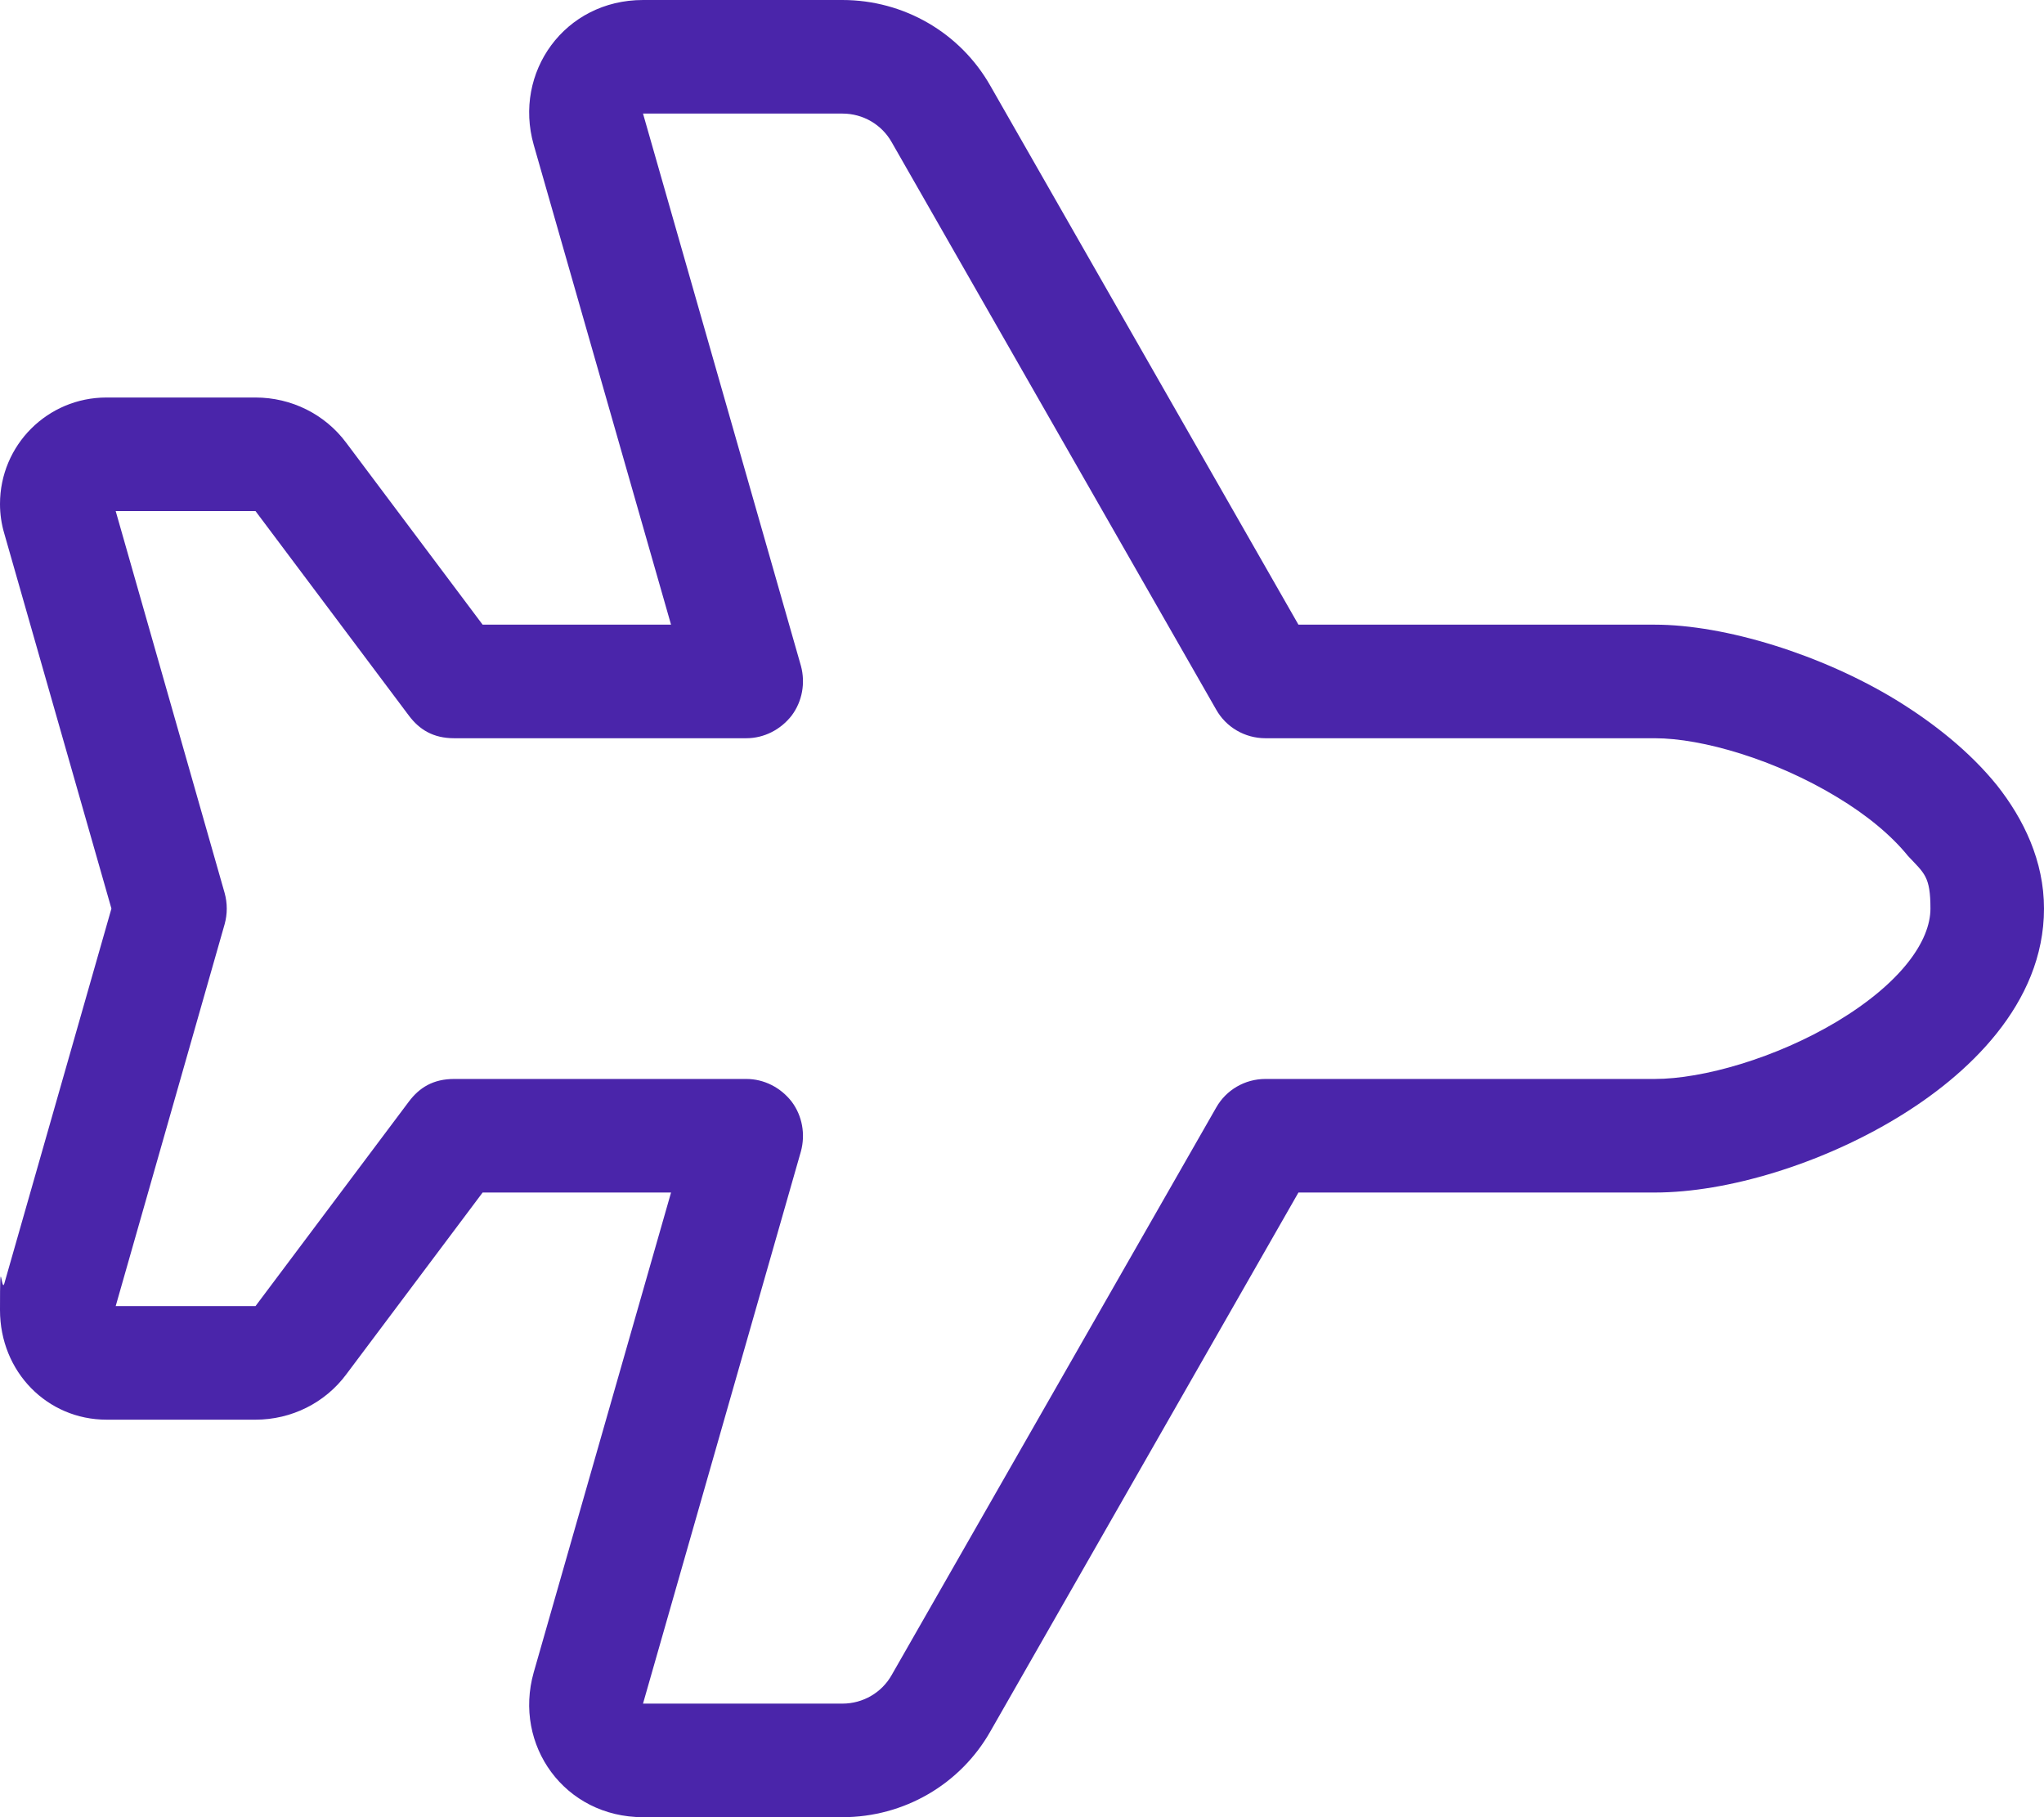
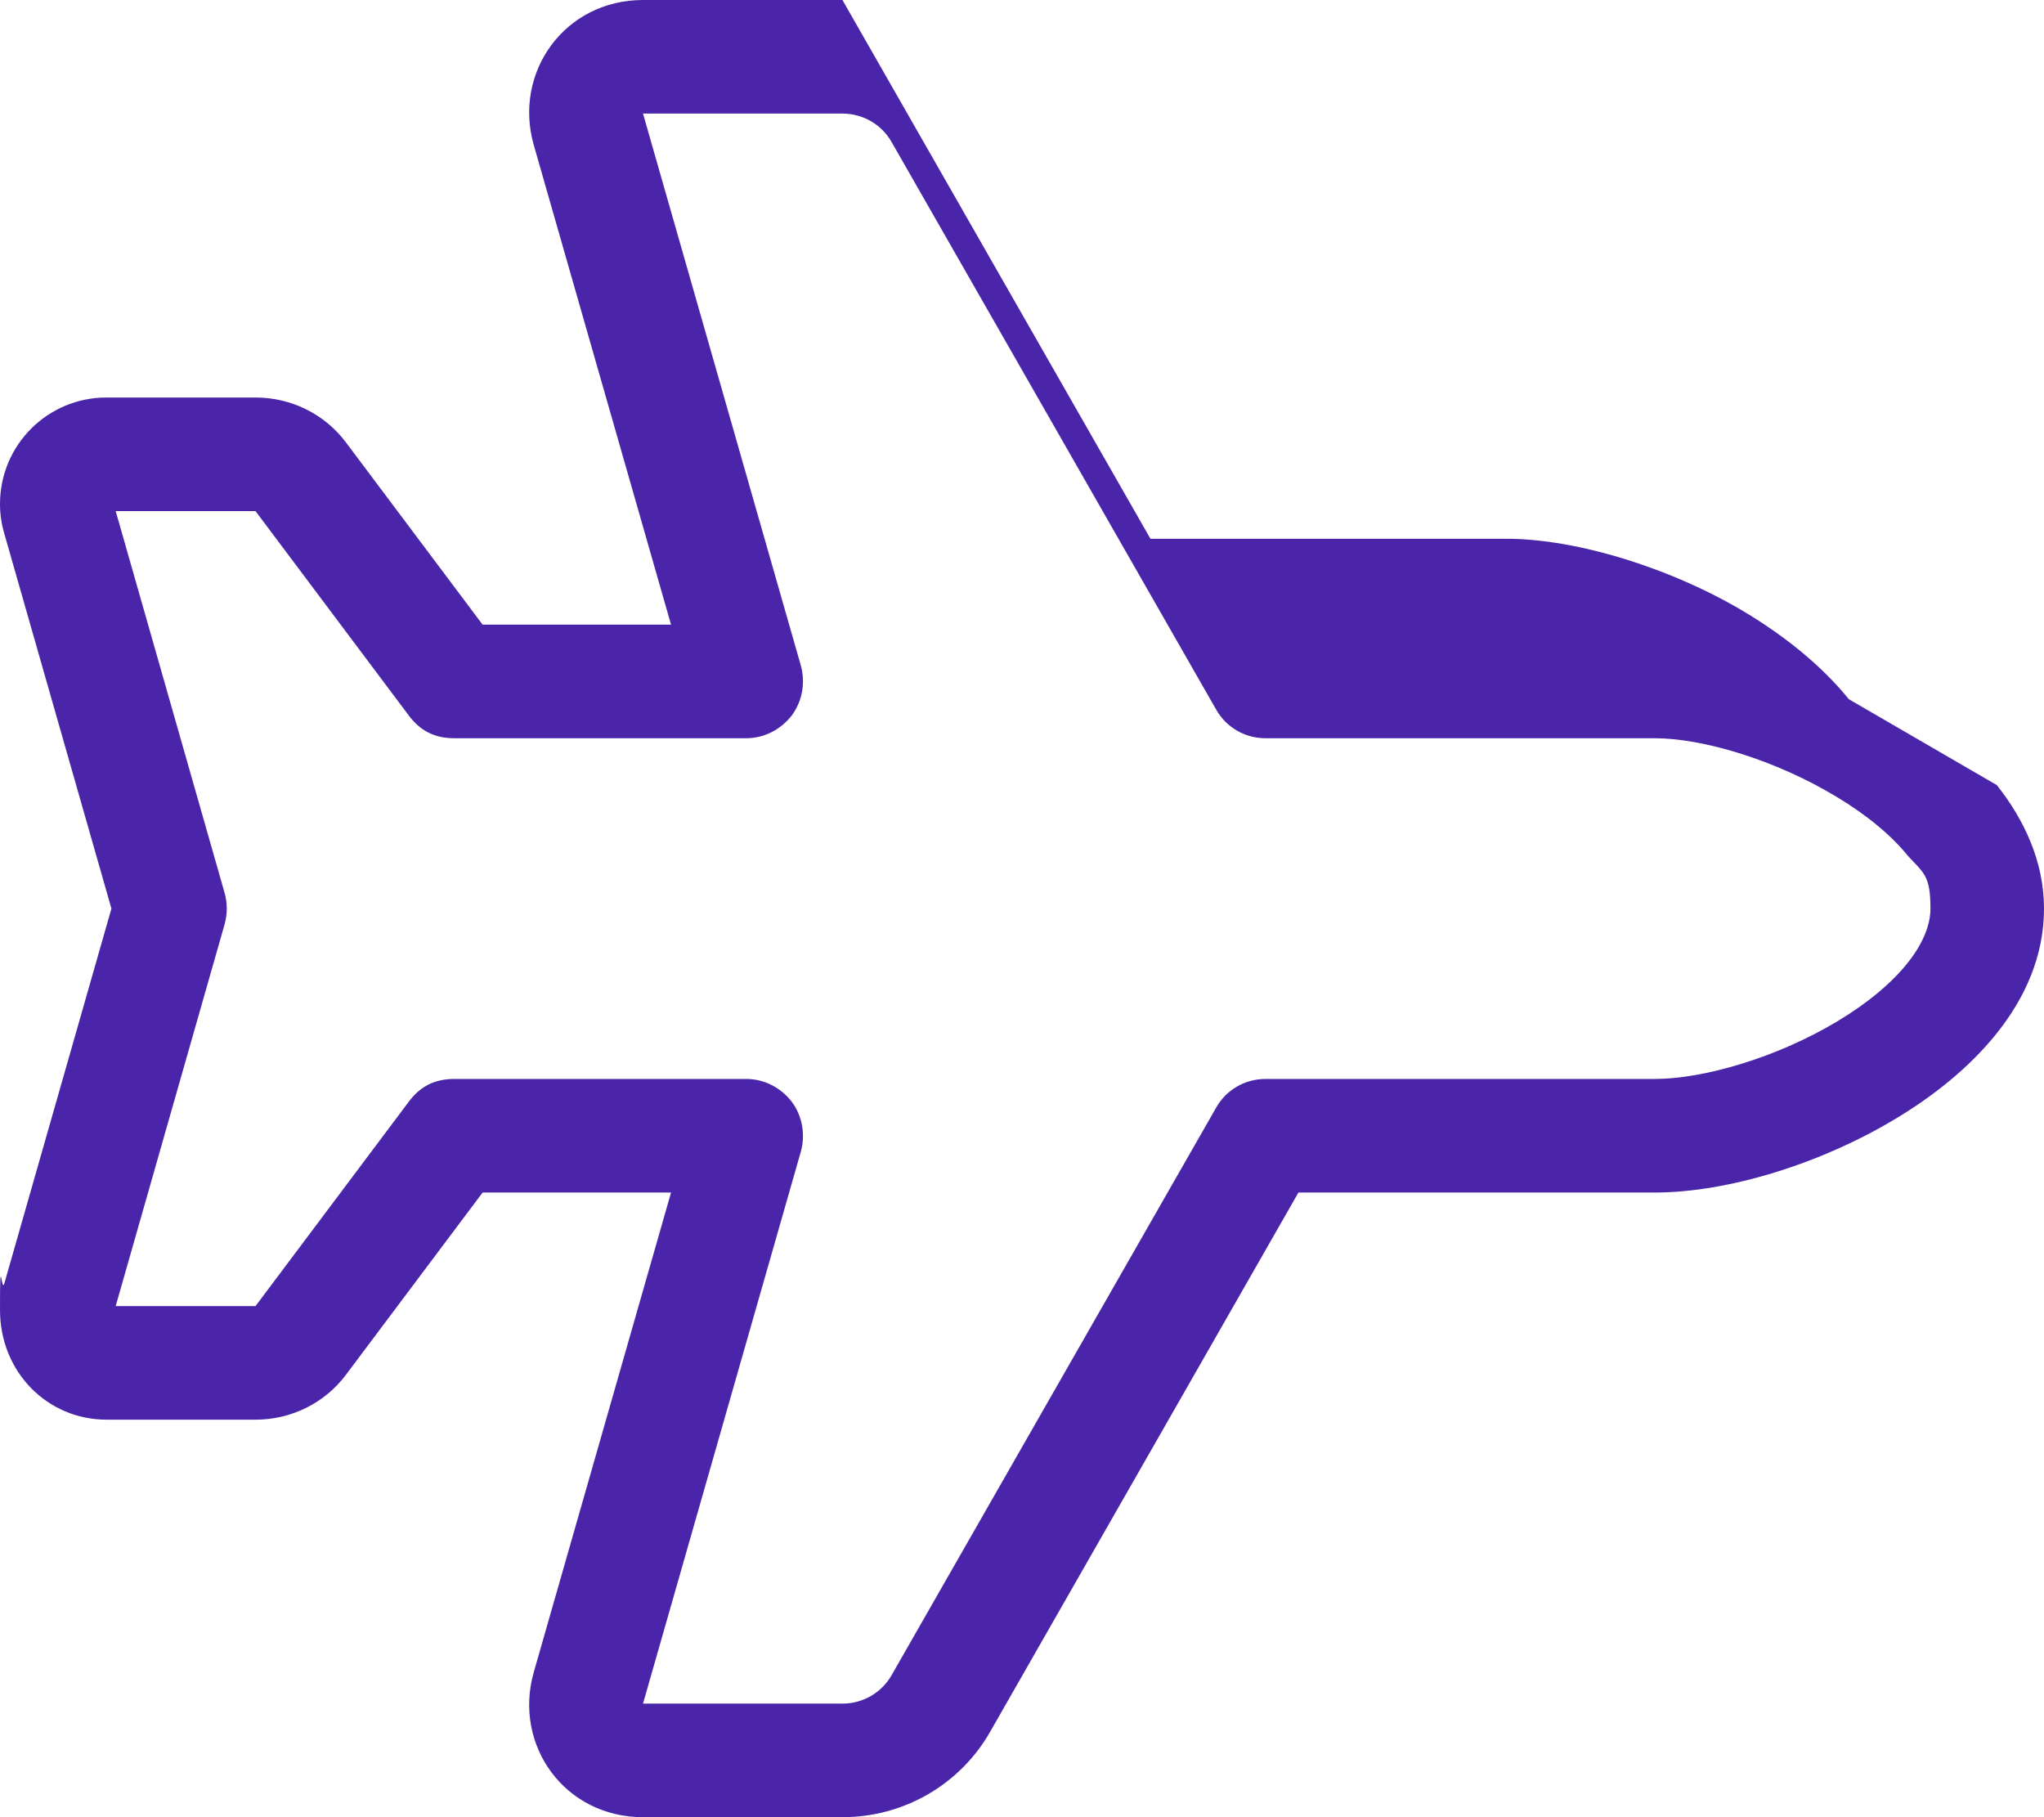
<svg xmlns="http://www.w3.org/2000/svg" id="Lager_1" data-name="Lager 1" version="1.1" viewBox="0 0 576 512">
  <defs>
    <style>
      .cls-1 {
        fill: #4a25aa;
        stroke-width: 0px;
      }
    </style>
  </defs>
-   <path class="cls-1" d="M562.7,221.2c7.6,9.6,13.3,21.4,13.3,34.8,0,26.9-21.6,47.1-41.8,59.2-21.1,12.7-47.3,20.8-67.9,20.8h-100.4l-86.8,151.8c-8.5,15-24.4,24.2-41.7,24.2h-56.2c-22.1,0-36.6-20.3-30.8-40.8l38.7-135.2h-53.1l-38.4,51.2c-6,8.1-15.5,12.8-25.6,12.8H30c-16.6,0-30-13.4-30-30.9s.4-4.7,1.2-7.4l30.2-105.7L1.2,150.3c-.8-2.7-1.2-5.5-1.2-8.3,0-16.6,13.4-30,30-30h42c10.1,0,19.6,4.7,25.6,12.8l38.4,51.2h53.1l-38.7-135.2c-5.8-20.4,8.7-40.8,30.8-40.8h56.2c17.3,0,33.2,9.2,41.7,24.2l86.8,151.8h100.4c19.8,0,47,8.4,68,21.2,10.6,6.5,20.7,14.5,28.4,24h0ZM517.7,224.6c-17.3-10.5-37.9-16.6-51.4-16.6h-109.7c-5.8,0-11.1-3.1-13.9-8.1L251.3,40.1c-2.8-5-8.1-8.1-13.9-8.1h-56.2l44.5,155.6c1.3,4.8.4,10-2.6,14-3.1,4-7.8,6.4-12.8,6.4h-82.3c-5.9,0-9.8-2.4-12.8-6.4l-43.2-57.6h-39.4l30.7,107.6c.8,2.9.8,5.9,0,8.8l-30.7,107.6h39.4l43.2-57.6c3-4,6.9-6.4,12.8-6.4h82.3c5,0,9.7,2.4,12.8,6.4,3,4,3.9,9.2,2.6,14l-44.5,155.6h56.2c5.8,0,11.1-3.1,13.9-8.1l91.4-159.8c2.8-5,8.1-8.1,13.9-8.1h109.7c13.6,0,34.2-5.9,51.4-16.2,18.1-10.9,26.3-22.7,26.3-31.8s-1.7-9.9-6.3-14.8c-4.6-5.7-11.5-11.5-20-16.6h0ZM265.2,32.1l-13.9,7.9,13.9-7.9Z" />
+   <path class="cls-1" d="M562.7,221.2c7.6,9.6,13.3,21.4,13.3,34.8,0,26.9-21.6,47.1-41.8,59.2-21.1,12.7-47.3,20.8-67.9,20.8h-100.4l-86.8,151.8c-8.5,15-24.4,24.2-41.7,24.2h-56.2c-22.1,0-36.6-20.3-30.8-40.8l38.7-135.2h-53.1l-38.4,51.2c-6,8.1-15.5,12.8-25.6,12.8H30c-16.6,0-30-13.4-30-30.9s.4-4.7,1.2-7.4l30.2-105.7L1.2,150.3c-.8-2.7-1.2-5.5-1.2-8.3,0-16.6,13.4-30,30-30h42c10.1,0,19.6,4.7,25.6,12.8l38.4,51.2h53.1l-38.7-135.2c-5.8-20.4,8.7-40.8,30.8-40.8h56.2l86.8,151.8h100.4c19.8,0,47,8.4,68,21.2,10.6,6.5,20.7,14.5,28.4,24h0ZM517.7,224.6c-17.3-10.5-37.9-16.6-51.4-16.6h-109.7c-5.8,0-11.1-3.1-13.9-8.1L251.3,40.1c-2.8-5-8.1-8.1-13.9-8.1h-56.2l44.5,155.6c1.3,4.8.4,10-2.6,14-3.1,4-7.8,6.4-12.8,6.4h-82.3c-5.9,0-9.8-2.4-12.8-6.4l-43.2-57.6h-39.4l30.7,107.6c.8,2.9.8,5.9,0,8.8l-30.7,107.6h39.4l43.2-57.6c3-4,6.9-6.4,12.8-6.4h82.3c5,0,9.7,2.4,12.8,6.4,3,4,3.9,9.2,2.6,14l-44.5,155.6h56.2c5.8,0,11.1-3.1,13.9-8.1l91.4-159.8c2.8-5,8.1-8.1,13.9-8.1h109.7c13.6,0,34.2-5.9,51.4-16.2,18.1-10.9,26.3-22.7,26.3-31.8s-1.7-9.9-6.3-14.8c-4.6-5.7-11.5-11.5-20-16.6h0ZM265.2,32.1l-13.9,7.9,13.9-7.9Z" />
</svg>